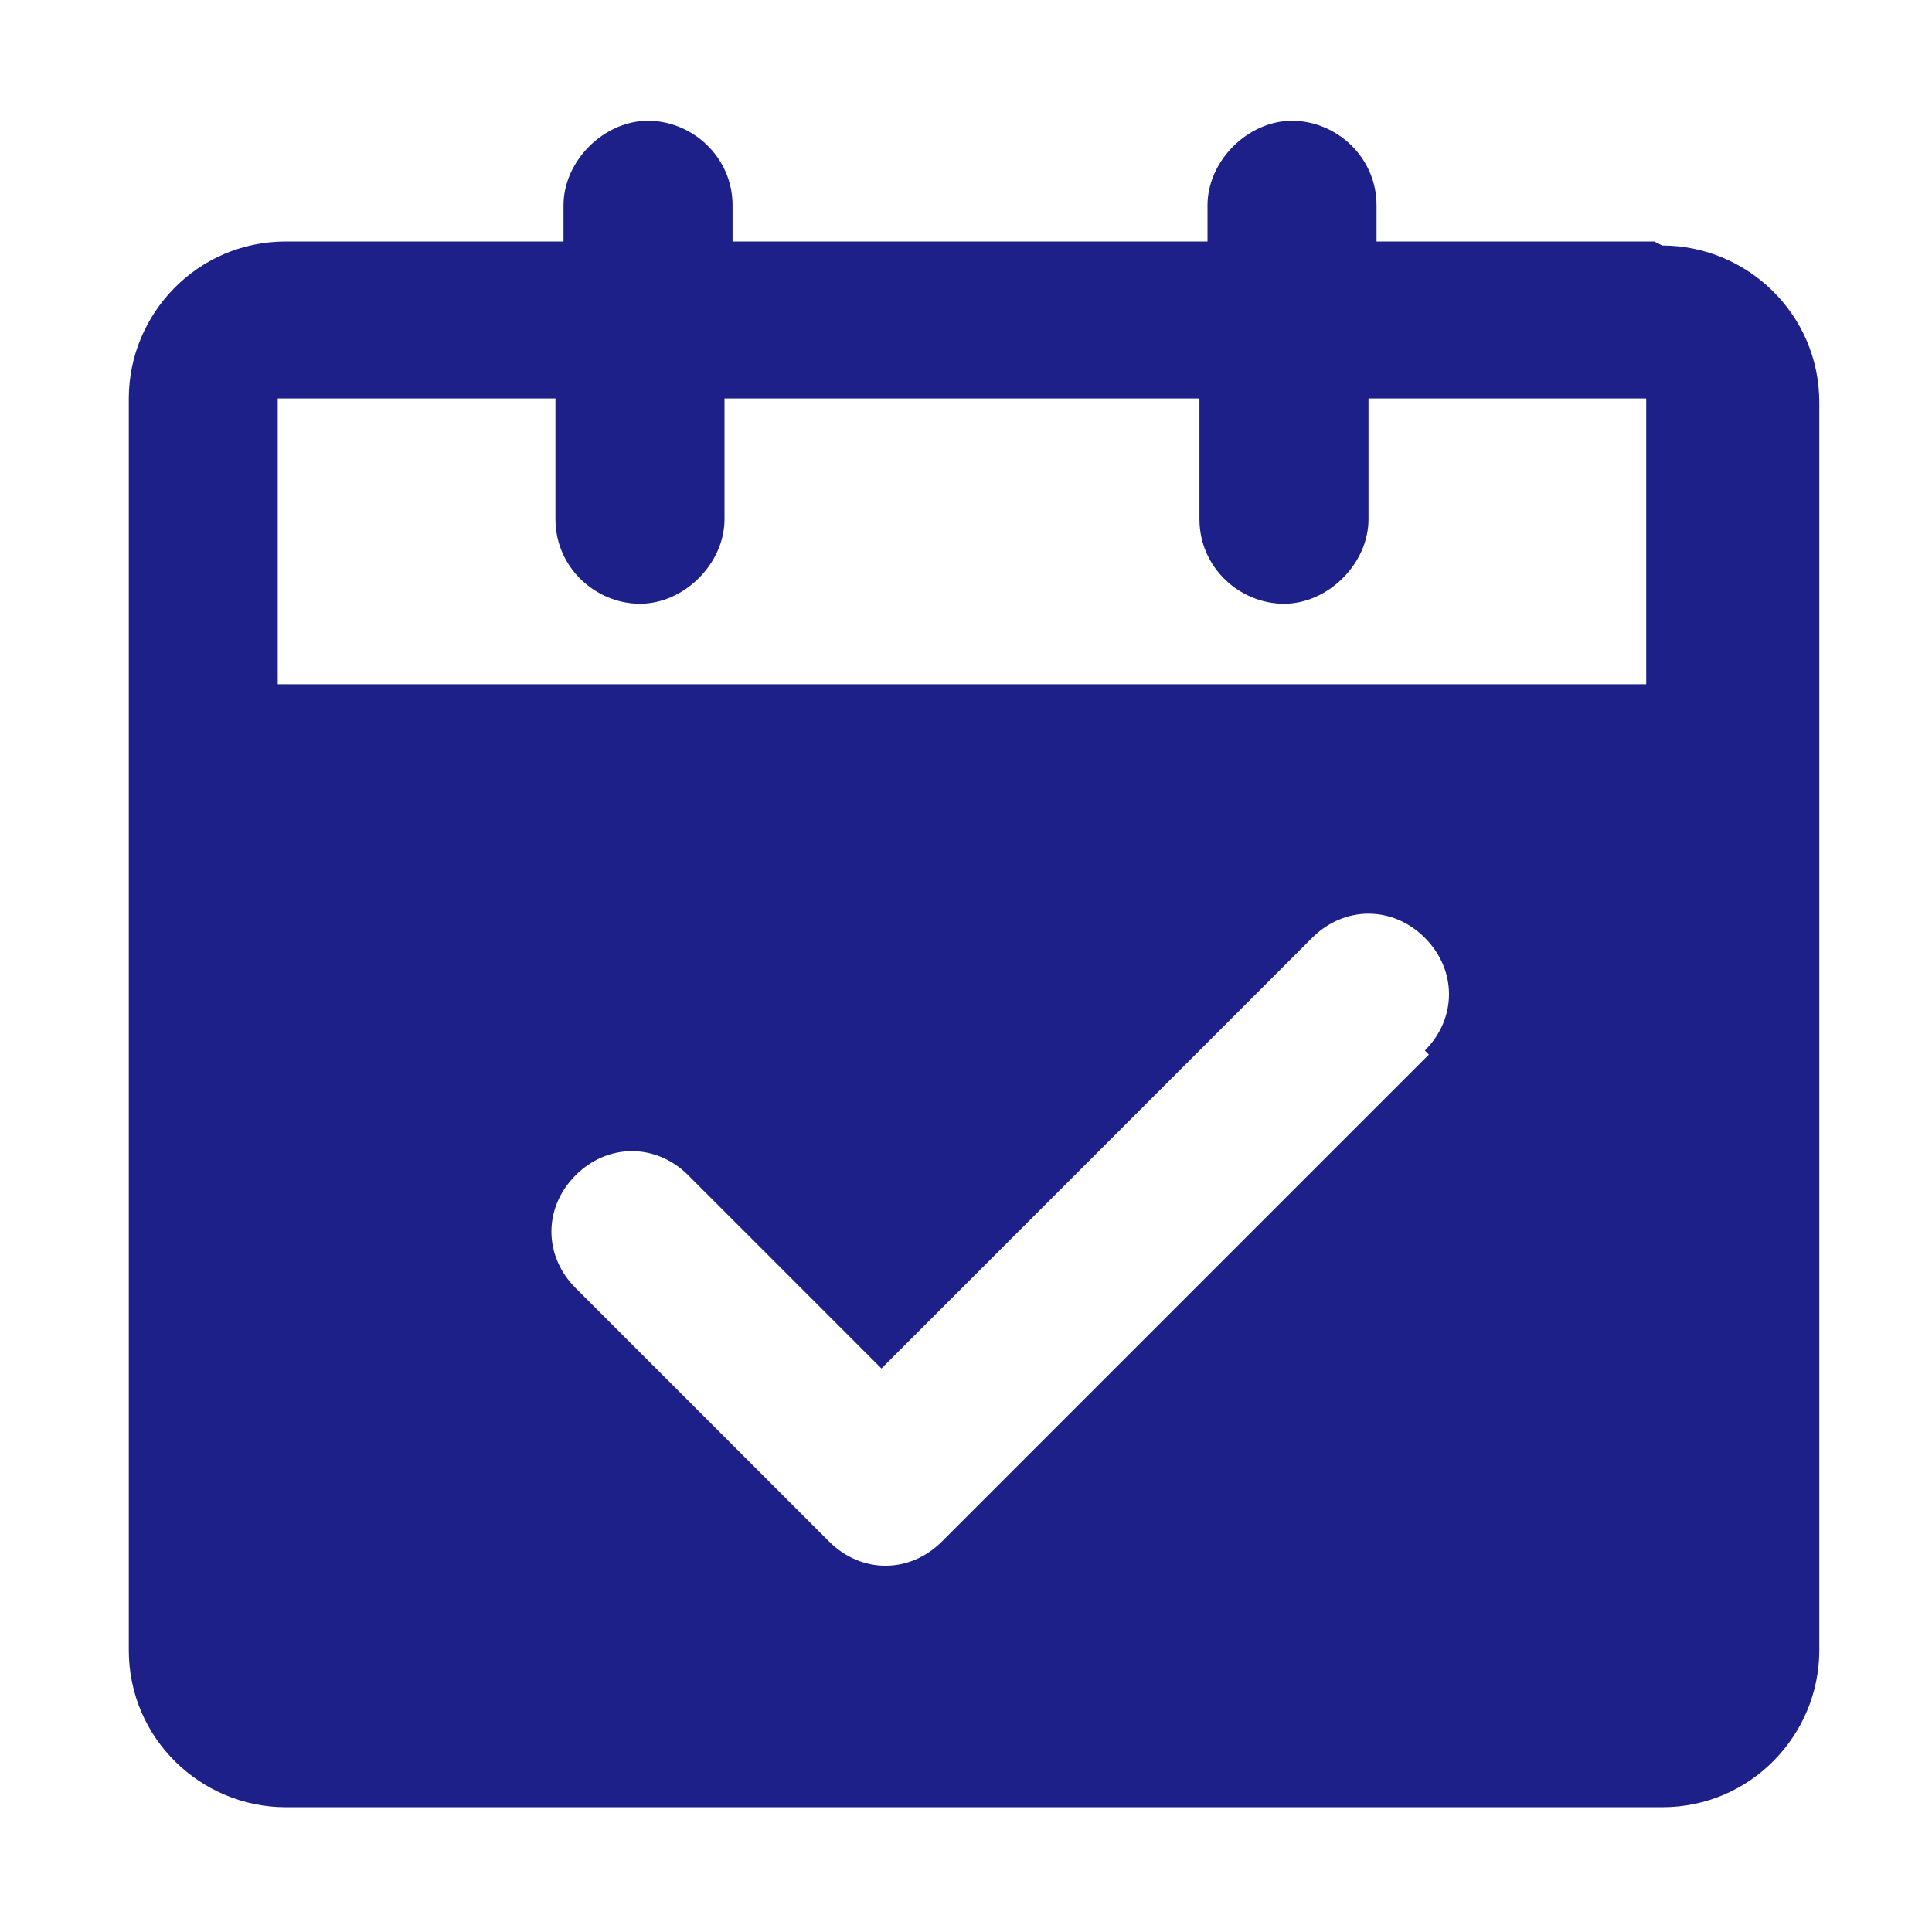
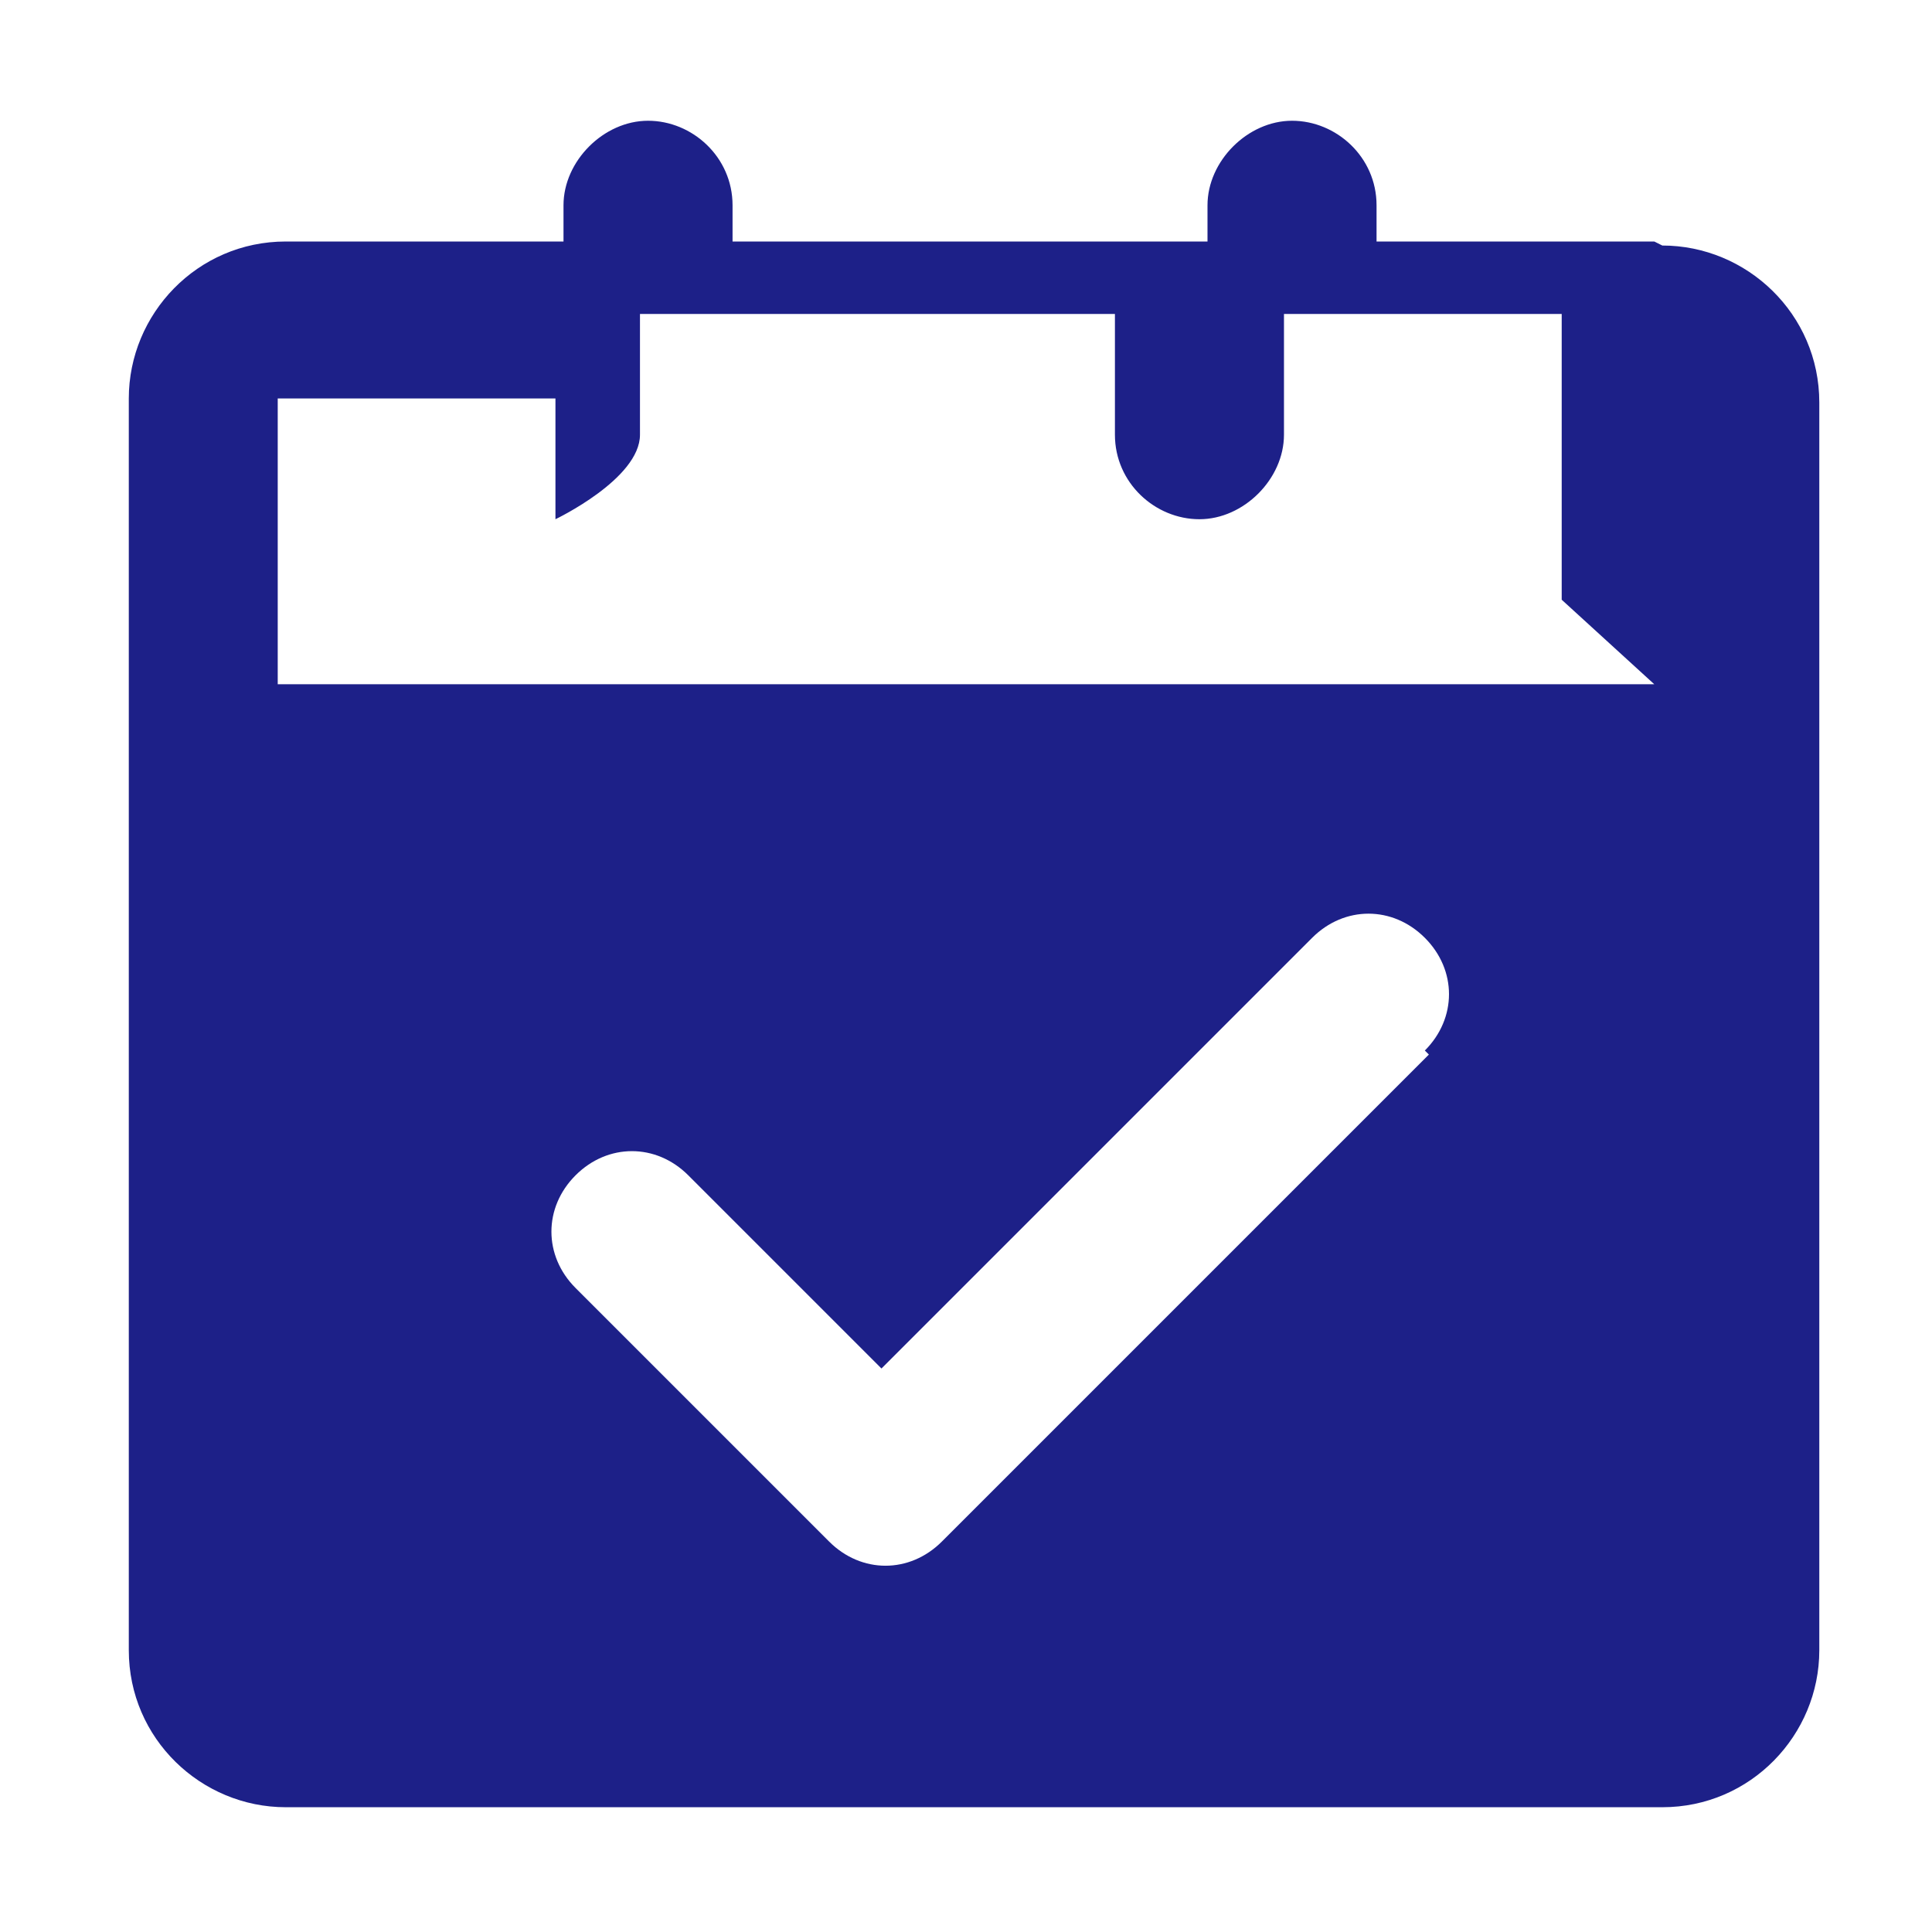
<svg xmlns="http://www.w3.org/2000/svg" id="_レイヤー_1" data-name="レイヤー_1" version="1.1" viewBox="0 0 48 48">
  <defs>
    <style>
      .st0 {
        fill: #1d2088;
      }
    </style>
  </defs>
-   <path class="st0" d="M41.1,6h-6.9v-.9c0-1.2-1-2.1-2.1-2.1s-2.1,1-2.1,2.1v.9h-11.8v-.9c0-1.2-1-2.1-2.1-2.1s-2.1,1-2.1,2.1v.9h-6.9c-2.2,0-3.9,1.8-3.9,3.9v31.1c0,2.2,1.8,3.9,3.9,3.9h34.2c2.2,0,3.9-1.8,3.9-3.9V10c0-2.2-1.8-3.9-3.9-3.9ZM35.5,26.2l-12.1,12.1c-.4.4-.9.6-1.4.6s-1-.2-1.4-.6l-6.3-6.3c-.8-.8-.8-2,0-2.8.8-.8,2-.8,2.8,0l4.8,4.8,10.7-10.7c.8-.8,2-.8,2.8,0,.8.8.8,2,0,2.8ZM41.1,17H6.9v-7.1h6.9v3c0,1.2,1,2.1,2.1,2.1s2.1-1,2.1-2.1v-3h11.8v3c0,1.2,1,2.1,2.1,2.1s2.1-1,2.1-2.1v-3h6.9v7.1Z" />
+   <path class="st0" d="M41.1,6h-6.9v-.9c0-1.2-1-2.1-2.1-2.1s-2.1,1-2.1,2.1v.9h-11.8v-.9c0-1.2-1-2.1-2.1-2.1s-2.1,1-2.1,2.1v.9h-6.9c-2.2,0-3.9,1.8-3.9,3.9v31.1c0,2.2,1.8,3.9,3.9,3.9h34.2c2.2,0,3.9-1.8,3.9-3.9V10c0-2.2-1.8-3.9-3.9-3.9ZM35.5,26.2l-12.1,12.1c-.4.4-.9.6-1.4.6s-1-.2-1.4-.6l-6.3-6.3c-.8-.8-.8-2,0-2.8.8-.8,2-.8,2.8,0l4.8,4.8,10.7-10.7c.8-.8,2-.8,2.8,0,.8.8.8,2,0,2.8ZM41.1,17H6.9v-7.1h6.9v3s2.1-1,2.1-2.1v-3h11.8v3c0,1.2,1,2.1,2.1,2.1s2.1-1,2.1-2.1v-3h6.9v7.1Z" />
</svg>